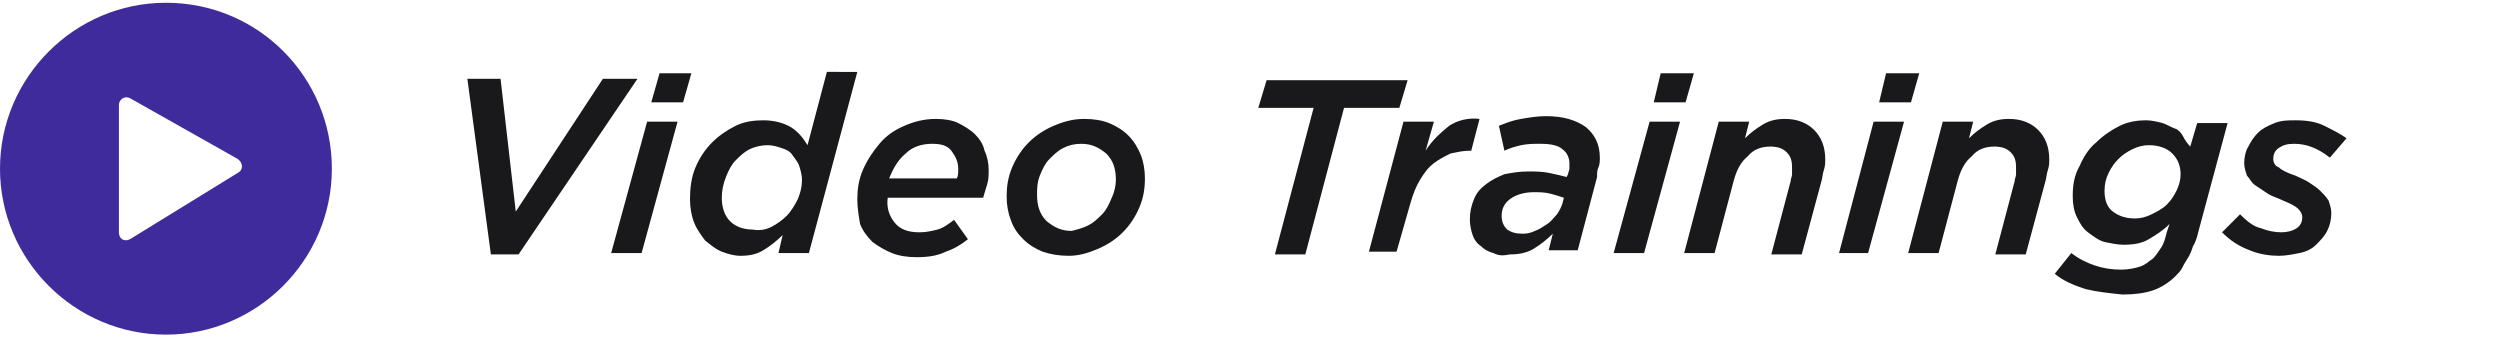
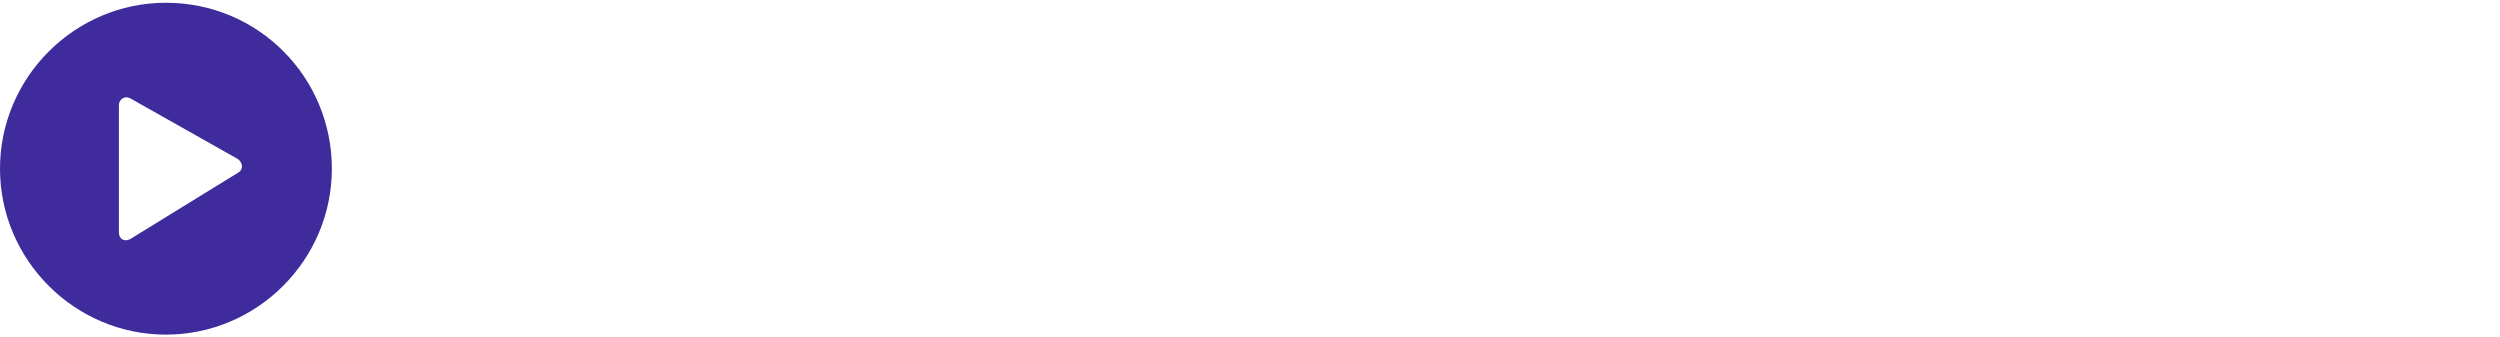
<svg xmlns="http://www.w3.org/2000/svg" version="1.1" id="Layer_1" x="0" y="0" viewBox="0 0 180.8 24.4" xml:space="preserve">
  <style>.st1{fill:#19191b}</style>
  <path d="M12 .2C5.4.2 0 5.6 0 12.2s5.4 12 12 12 12-5.4 12-12-5.3-12-12-12zm5.2 12.3l-7.8 4.8c-.4.2-.8 0-.8-.5V7.6c0-.4.4-.7.8-.5l7.8 4.4c.4.3.4.8 0 1z" fill="#3f2b9c" />
-   <path class="st1" d="M33.8 5.7h2.4l1.1 9.6 6.3-9.6h2.5l-8.6 12.7h-2L33.8 5.7zM46.8 8.8H49l-2.6 9.5h-2.2l2.6-9.5zm.9-3.5H50l-.6 2.1h-2.3l.6-2.1zM52.2 18.2c-.5-.2-.8-.5-1.2-.8-.3-.4-.6-.8-.8-1.3-.2-.5-.3-1.1-.3-1.7 0-.8.1-1.6.4-2.3.3-.7.7-1.3 1.2-1.8s1.1-.9 1.7-1.2c.6-.3 1.3-.4 2-.4.8 0 1.5.2 2 .5s.9.8 1.2 1.3l1.4-5.3H62l-3.5 13.1h-2.2l.3-1.3c-.4.4-.9.8-1.4 1.1-.5.3-1 .4-1.7.4-.3 0-.8-.1-1.3-.3zm3.6-1.8c.4-.2.8-.5 1.1-.8s.6-.8.8-1.2c.2-.5.3-.9.3-1.4 0-.3-.1-.7-.2-1s-.3-.5-.5-.8-.5-.4-.8-.5-.6-.2-1-.2-.9.1-1.3.3c-.4.2-.7.5-1 .8-.3.3-.5.7-.7 1.2-.2.5-.3 1-.3 1.5 0 .7.2 1.3.6 1.7.4.4 1 .6 1.6.6.6.1 1 0 1.4-.2zM64.7 16.1c.4.5 1 .7 1.8.7.5 0 .9-.1 1.3-.2s.8-.4 1.2-.7l1 1.4c-.5.4-1 .7-1.6.9-.6.3-1.3.4-2.1.4-.7 0-1.3-.1-1.8-.3-.5-.2-1-.5-1.4-.8-.4-.4-.7-.8-.9-1.3-.1-.6-.2-1.2-.2-1.8 0-.7.1-1.4.4-2.1.3-.7.7-1.3 1.2-1.9s1.1-1 1.8-1.3 1.4-.5 2.3-.5c.6 0 1.2.1 1.6.3s.9.5 1.2.8.6.7.7 1.2c.2.4.3.9.3 1.4 0 .3 0 .7-.1 1s-.2.7-.3 1h-6.9c-.1.7.1 1.3.5 1.8zm4.5-3.2c.1-.2.1-.4.1-.7 0-.5-.2-.9-.5-1.3s-.8-.5-1.4-.5c-.7 0-1.4.2-1.9.7-.6.5-.9 1.1-1.2 1.8h4.9zM75.4 18.2c-.5-.2-1-.5-1.4-.9-.4-.4-.7-.8-.9-1.4-.2-.5-.3-1.1-.3-1.7 0-.7.1-1.4.4-2.1s.7-1.3 1.2-1.8 1.1-.9 1.8-1.2c.7-.3 1.4-.5 2.2-.5.7 0 1.3.1 1.8.3.5.2 1 .5 1.4.9.4.4.7.9.9 1.4s.3 1.1.3 1.7c0 .7-.1 1.4-.4 2.1s-.7 1.3-1.2 1.8-1.1.9-1.8 1.2-1.4.5-2.1.5c-.7 0-1.3-.1-1.9-.3zm3.3-1.9c.4-.2.7-.5 1-.8.3-.3.5-.7.7-1.2.2-.4.3-.9.3-1.3 0-.8-.2-1.4-.7-1.9-.5-.4-1-.7-1.8-.7-.5 0-.9.1-1.3.3-.4.2-.7.5-1 .8-.3.3-.5.7-.7 1.2s-.2 1-.2 1.4c0 .8.2 1.4.7 1.9.5.4 1 .7 1.8.7.4-.1.8-.2 1.2-.4zM95 7.8h-4l.6-2h10.2l-.6 2h-4l-2.8 10.6h-2.2L95 7.8zM101.5 8.8h2.2l-.6 2.1c.5-.8 1.1-1.3 1.7-1.8.6-.4 1.4-.6 2.2-.5l-.6 2.3h-.1c-.5 0-.9.1-1.4.2-.4.2-.8.4-1.2.7-.4.3-.7.7-1 1.2-.3.5-.5 1-.7 1.7l-1 3.5h-2l2.5-9.4zM108 18.3c-.4-.1-.7-.3-.9-.5-.3-.2-.5-.5-.6-.8s-.2-.7-.2-1.1c0-.6.1-1 .3-1.5s.5-.8.9-1.1.8-.5 1.3-.7c.5-.1 1.1-.2 1.7-.2.5 0 1 0 1.5.1s.9.2 1.3.3l.1-.2c0-.1.1-.3.1-.4v-.4c0-.4-.2-.8-.5-1-.3-.3-.9-.4-1.6-.4-.5 0-.9 0-1.4.1-.4.1-.8.2-1.2.4l-.4-1.8c.5-.2 1-.4 1.6-.5.6-.1 1.2-.2 1.8-.2 1.3 0 2.2.3 2.9.8.6.5 1 1.2 1 2.2 0 .2 0 .5-.1.7s-.1.4-.1.7l-1.4 5.3H112l.3-1.2c-.4.4-.9.8-1.4 1.1s-1.1.4-1.7.4c-.5.1-.8.1-1.2-.1zm3-1.6c.3-.1.6-.3.9-.5s.5-.5.7-.7c.2-.3.3-.5.4-.8l.1-.4c-.3-.1-.6-.2-1-.3-.4-.1-.8-.1-1.2-.1-.7 0-1.3.2-1.7.5-.4.3-.6.7-.6 1.2 0 .4.1.7.4 1 .3.2.6.3 1.1.3.2 0 .5 0 .9-.2zM119.3 8.8h2.2l-2.6 9.5h-2.2l2.6-9.5zm.8-3.5h2.4l-.6 2.1h-2.3l.5-2.1zM124.3 8.8h2.2l-.3 1.2c.4-.4.8-.7 1.3-1s1-.4 1.6-.4c.9 0 1.6.3 2.1.8s.8 1.2.8 2.1c0 .3 0 .5-.1.8-.1.3-.1.6-.2.9l-1.4 5.2h-2.2l1.4-5.3c0-.2.1-.3.1-.5v-.5c0-.5-.1-.8-.4-1.1s-.7-.4-1.2-.4c-.6 0-1.2.2-1.6.7-.5.4-.8 1-1 1.7l-1.4 5.3h-2.2l2.5-9.5zM135.5 8.8h2.2l-2.6 9.5H133l2.5-9.5zm.9-3.5h2.4l-.6 2.1h-2.3l.5-2.1zM140.5 8.8h2.2l-.3 1.2c.4-.4.8-.7 1.3-1s1-.4 1.6-.4c.9 0 1.6.3 2.1.8s.8 1.2.8 2.1c0 .3 0 .5-.1.8-.1.3-.1.6-.2.9l-1.4 5.2h-2.2l1.4-5.3c0-.2.1-.3.1-.5v-.5c0-.5-.1-.8-.4-1.1s-.7-.4-1.2-.4c-.6 0-1.2.2-1.6.7-.5.4-.8 1-1 1.7l-1.4 5.3H138l2.5-9.5zM150.8 20.9c-.9-.3-1.6-.6-2.2-1.1l1.2-1.5c.5.4 1.1.7 1.7.9.6.2 1.2.3 1.9.3.5 0 1-.1 1.3-.2.4-.1.7-.4 1-.6.2-.2.4-.5.6-.8.2-.3.3-.7.4-1.1l.2-.6c-.5.5-1 .8-1.5 1.1-.5.3-1.1.4-1.8.4-.5 0-.9-.1-1.4-.2-.4-.1-.8-.4-1.2-.7s-.6-.7-.8-1.1c-.2-.4-.3-.9-.3-1.5 0-.8.1-1.5.5-2.2.3-.7.7-1.3 1.2-1.7.5-.5 1.1-.9 1.7-1.2.6-.3 1.3-.4 1.9-.4.4 0 .8.1 1.2.2.3.1.6.3.9.4s.5.4.6.6.3.5.5.7l.5-1.7h2.2l-2.1 7.8c-.1.4-.2.8-.4 1.1-.1.3-.2.6-.4.9s-.3.5-.4.7-.3.4-.5.6c-.4.4-1 .8-1.6 1-.6.2-1.3.3-2.2.3-1-.1-1.9-.2-2.7-.4zm4.8-5.4c.4-.2.8-.4 1.1-.7.3-.3.5-.6.7-1 .2-.4.3-.8.3-1.2 0-.6-.2-1.1-.6-1.5s-1-.6-1.7-.6c-.4 0-.8.1-1.2.3s-.7.4-1 .7c-.3.3-.5.6-.7 1-.2.4-.3.8-.3 1.3 0 .7.2 1.2.6 1.5s.9.5 1.6.5c.4 0 .8-.1 1.2-.3zM162.7 18.1c-.8-.3-1.4-.7-2-1.3l1.3-1.3c.5.5 1 .9 1.5 1 .5.2 1 .3 1.5.3.4 0 .8-.1 1.1-.3s.4-.5.4-.8c0-.2-.1-.4-.3-.6-.2-.2-.6-.4-1.1-.6-.4-.2-.8-.3-1.1-.5l-.9-.6c-.3-.2-.4-.5-.6-.7-.1-.3-.2-.6-.2-.9 0-.4.1-.9.3-1.2.2-.4.4-.7.7-1 .3-.3.7-.5 1.2-.7s1-.2 1.5-.2c.8 0 1.5.1 2.1.4.6.3 1.2.6 1.6.9l-1.2 1.4c-.9-.7-1.7-1-2.6-1-.5 0-.8.1-1.1.3s-.4.5-.4.8c0 .2.1.5.4.6.2.2.6.4 1.2.6.4.2.7.3 1 .5.3.2.6.4.8.6.2.2.4.4.6.7.1.3.2.6.2.9 0 .5-.1.9-.3 1.3-.2.4-.5.7-.8 1s-.7.5-1.2.6c-.5.1-1 .2-1.5.2-.6 0-1.4-.1-2.1-.4z" />
</svg>